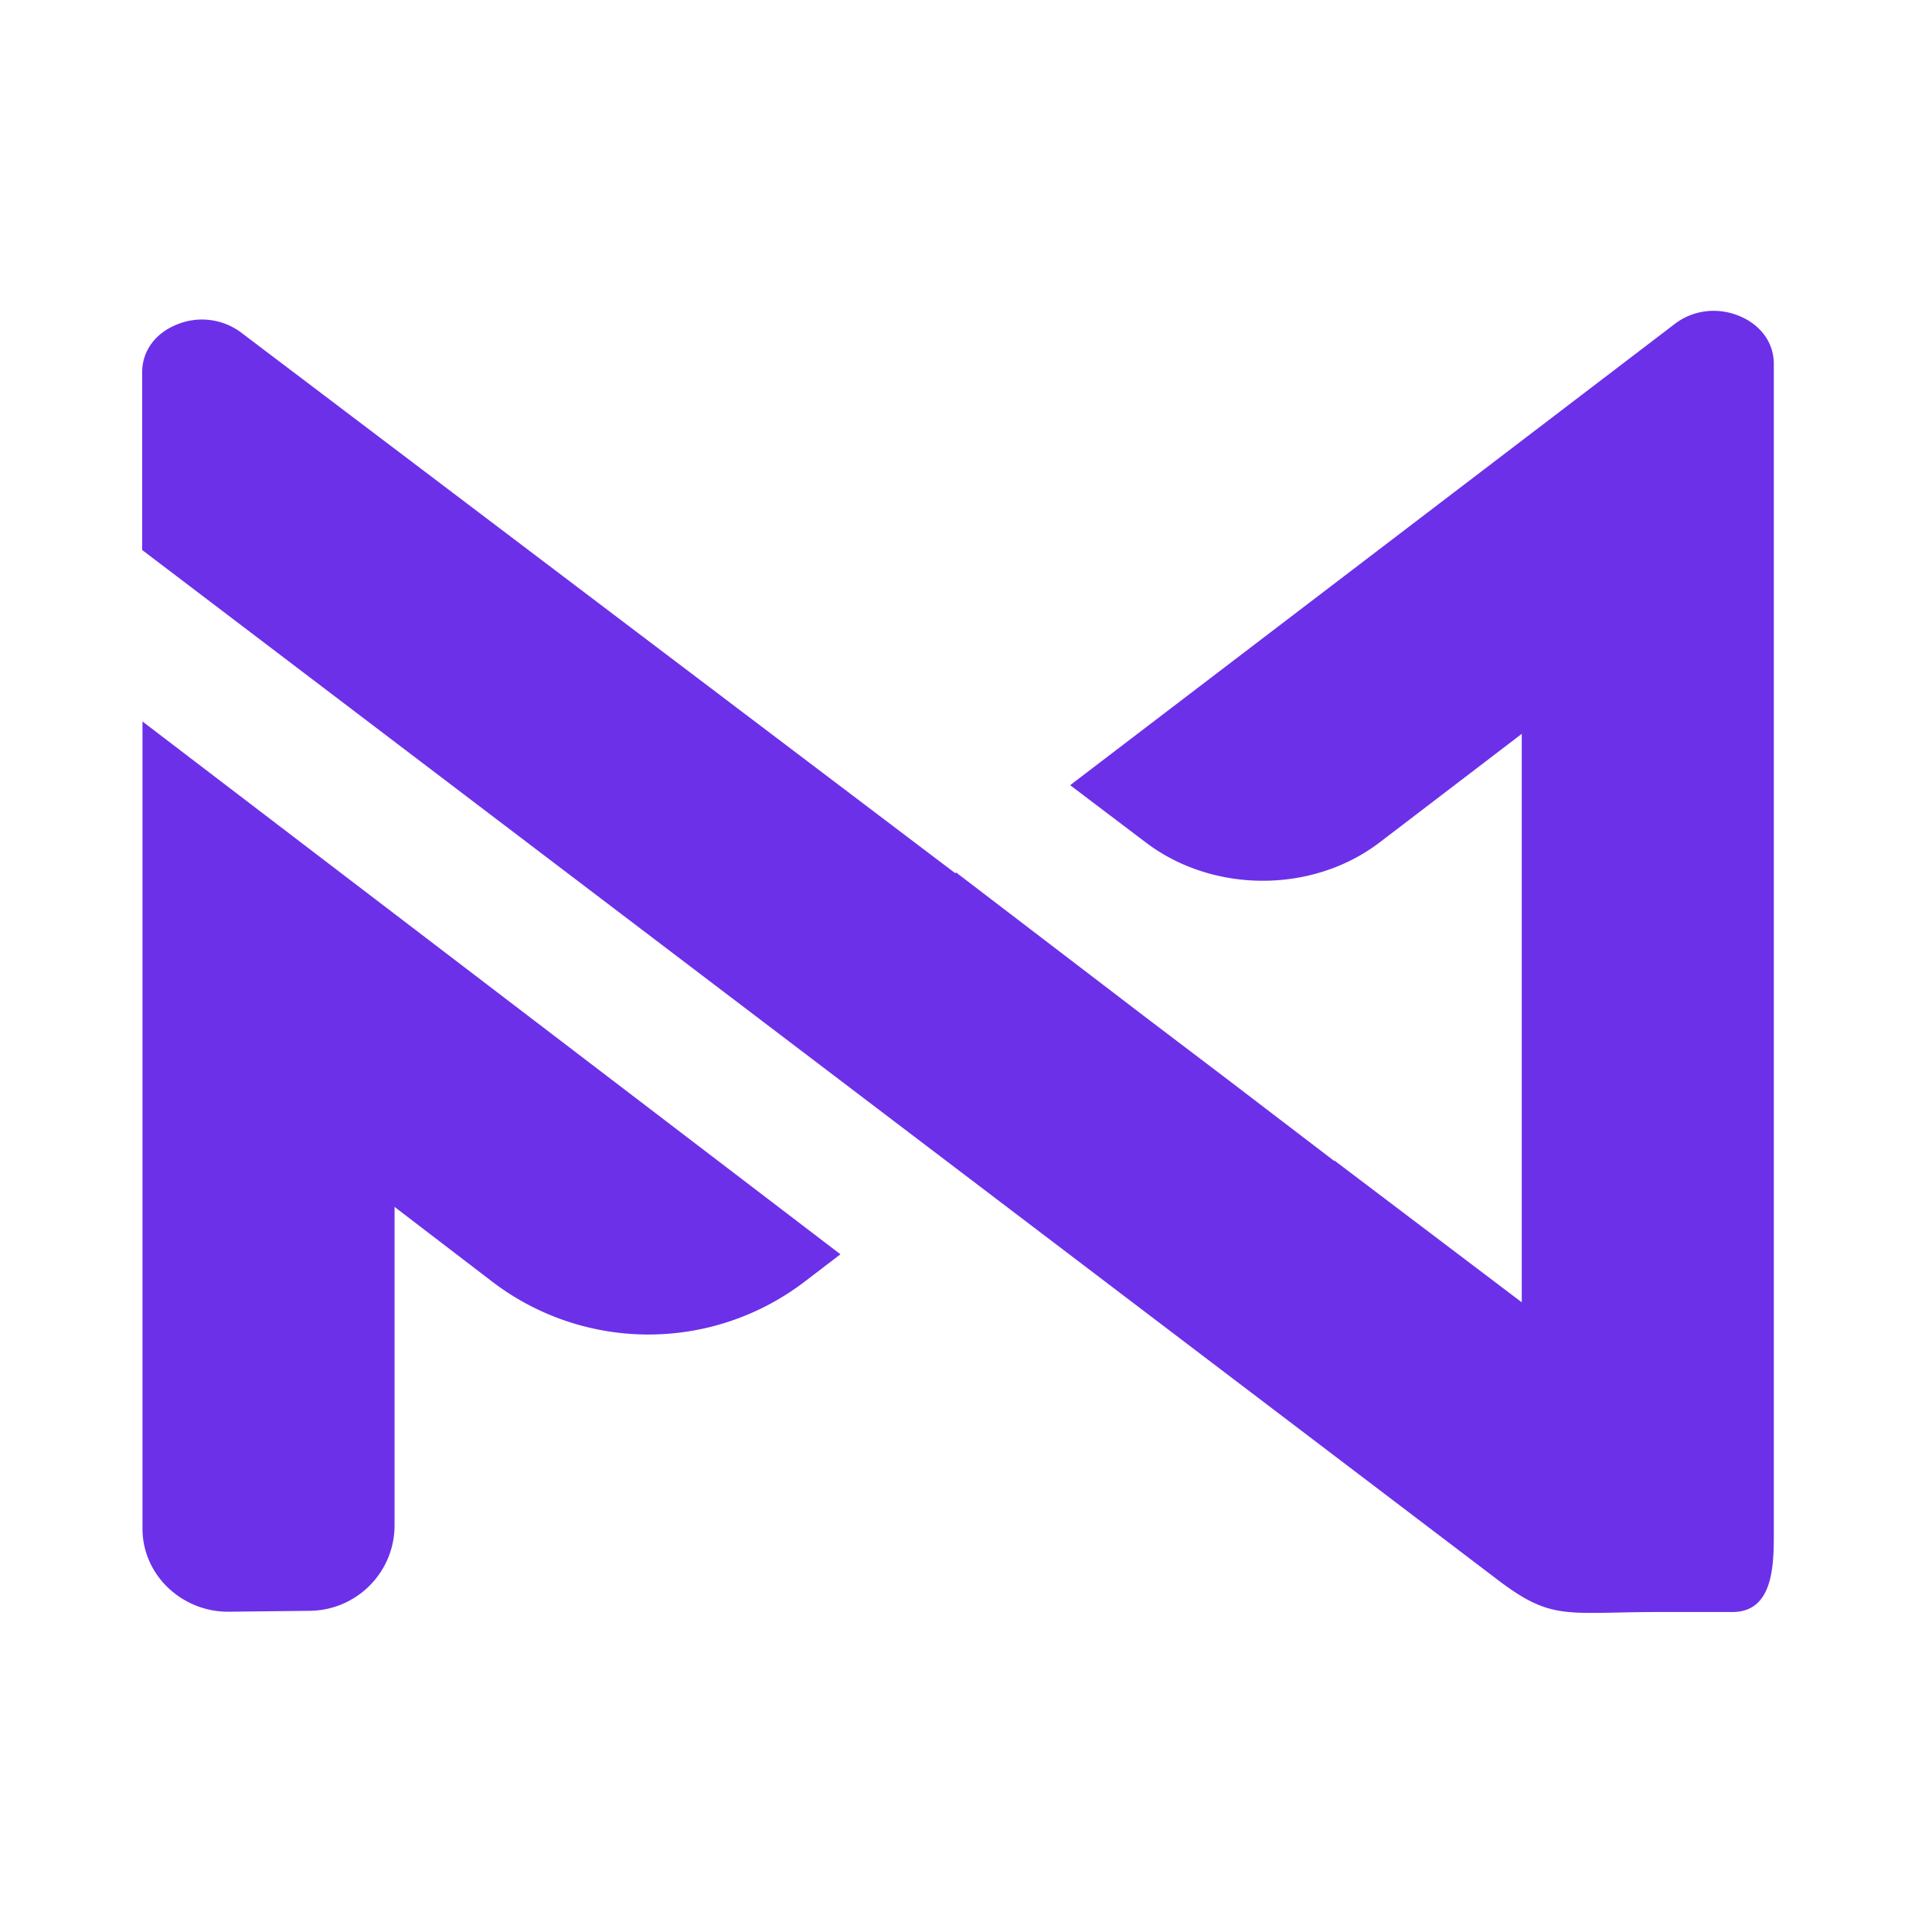
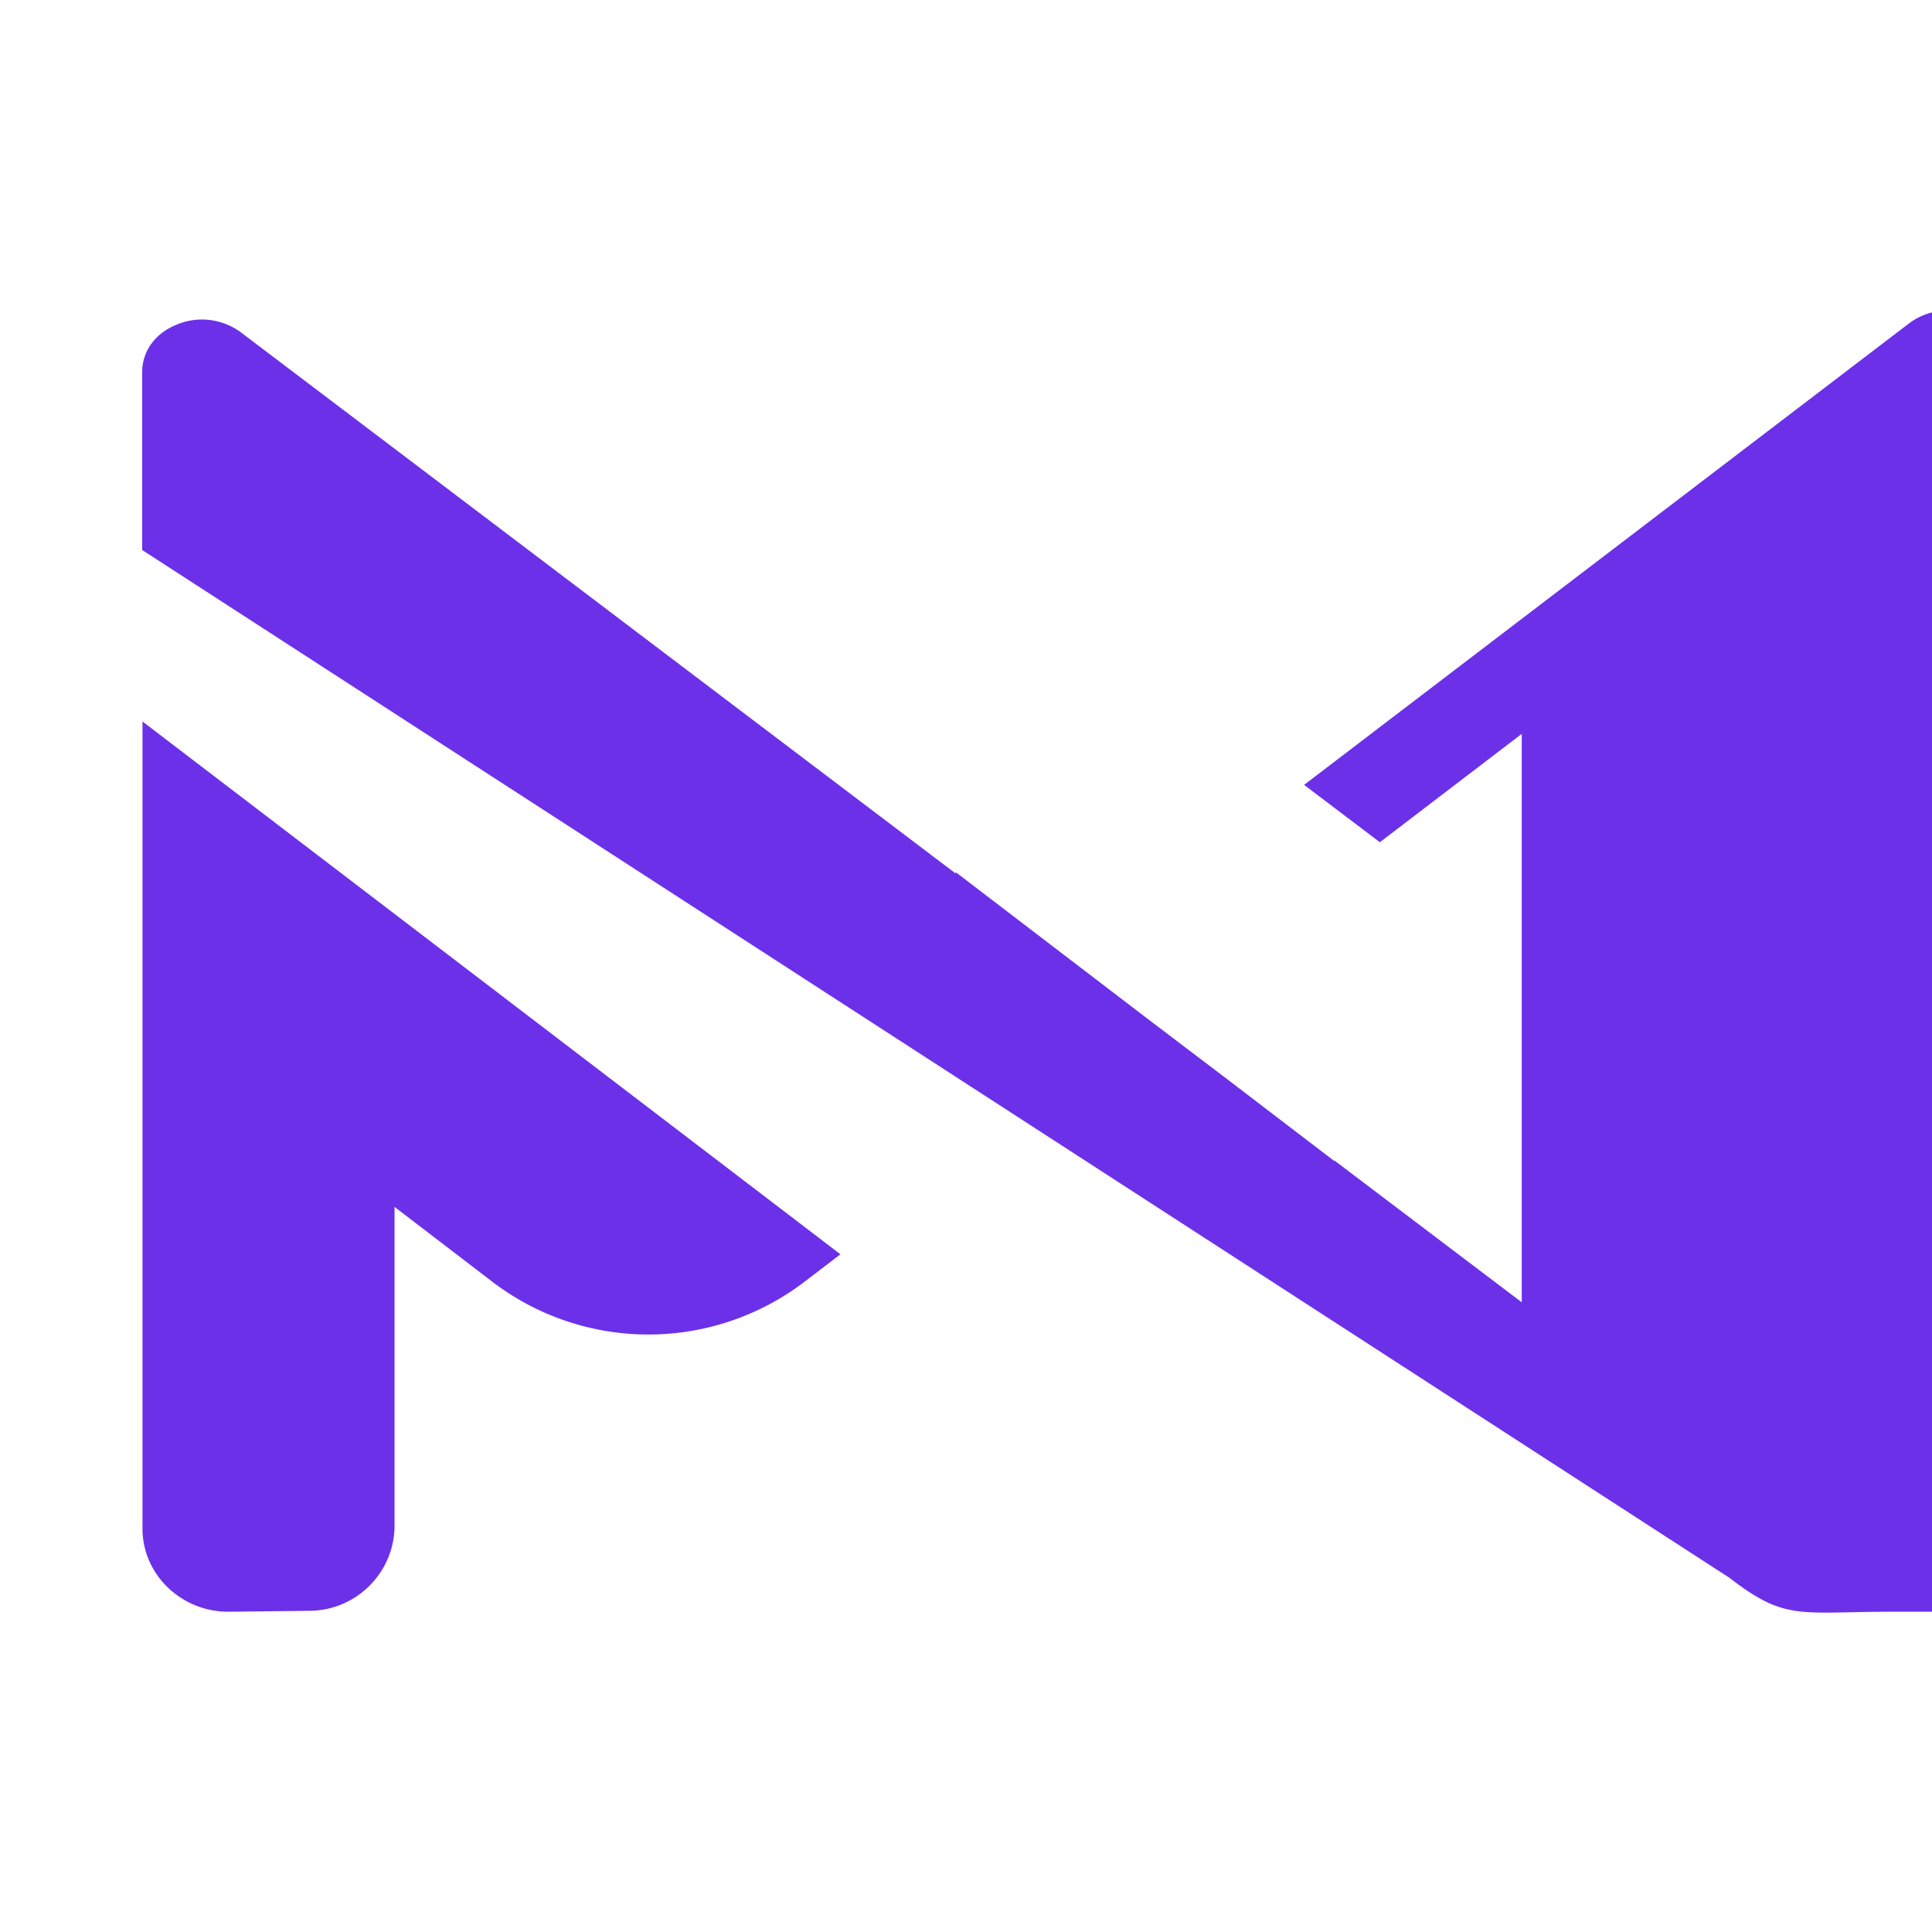
<svg xmlns="http://www.w3.org/2000/svg" id="Capa_1" version="1.1" viewBox="0 0 64 64">
  <defs>
    <style>.st0{fill:#6c30e9;fill-rule:evenodd}</style>
  </defs>
-   <path class="st0" d="m27.84 41.55-1.19.91a8.522 8.522 0 0 1-10.34 0l-3.24-2.48v10.55c0 1.55-1.25 2.81-2.8 2.83l-2.68.03c-1.53.02-2.85-1.18-2.87-2.72V23.9M28.4 51.68ZM31.64 28.93l.03-.03 6.36 4.86 2.61 1.98 3.56 2.72v-.02l6.21 4.7V24.31l-4.7 3.59c-2.22 1.7-5.52 1.7-7.75.01l-2.51-1.9 20.03-15.28c.6-.46 1.4-.56 2.12-.27.72.29 1.16.89 1.16 1.59v38.71c0 1.05 0 2.64-1.37 2.64h-2.42c-3.14 0-3.56.32-5.44-1.13L4.71 18.22v-5.89c0-.7.43-1.29 1.15-1.58a2.17 2.17 0 0 1 2.12.26l23.67 17.92Z" />
+   <path class="st0" d="m27.84 41.55-1.19.91a8.522 8.522 0 0 1-10.34 0l-3.24-2.48v10.55c0 1.55-1.25 2.81-2.8 2.83l-2.68.03c-1.53.02-2.85-1.18-2.87-2.72V23.9M28.4 51.68ZM31.64 28.93l.03-.03 6.36 4.86 2.61 1.98 3.56 2.72v-.02l6.21 4.7V24.31l-4.7 3.59l-2.51-1.9 20.03-15.28c.6-.46 1.4-.56 2.12-.27.72.29 1.16.89 1.16 1.59v38.71c0 1.05 0 2.64-1.37 2.64h-2.42c-3.14 0-3.56.32-5.44-1.13L4.71 18.22v-5.89c0-.7.43-1.29 1.15-1.58a2.17 2.17 0 0 1 2.12.26l23.67 17.92Z" />
</svg>